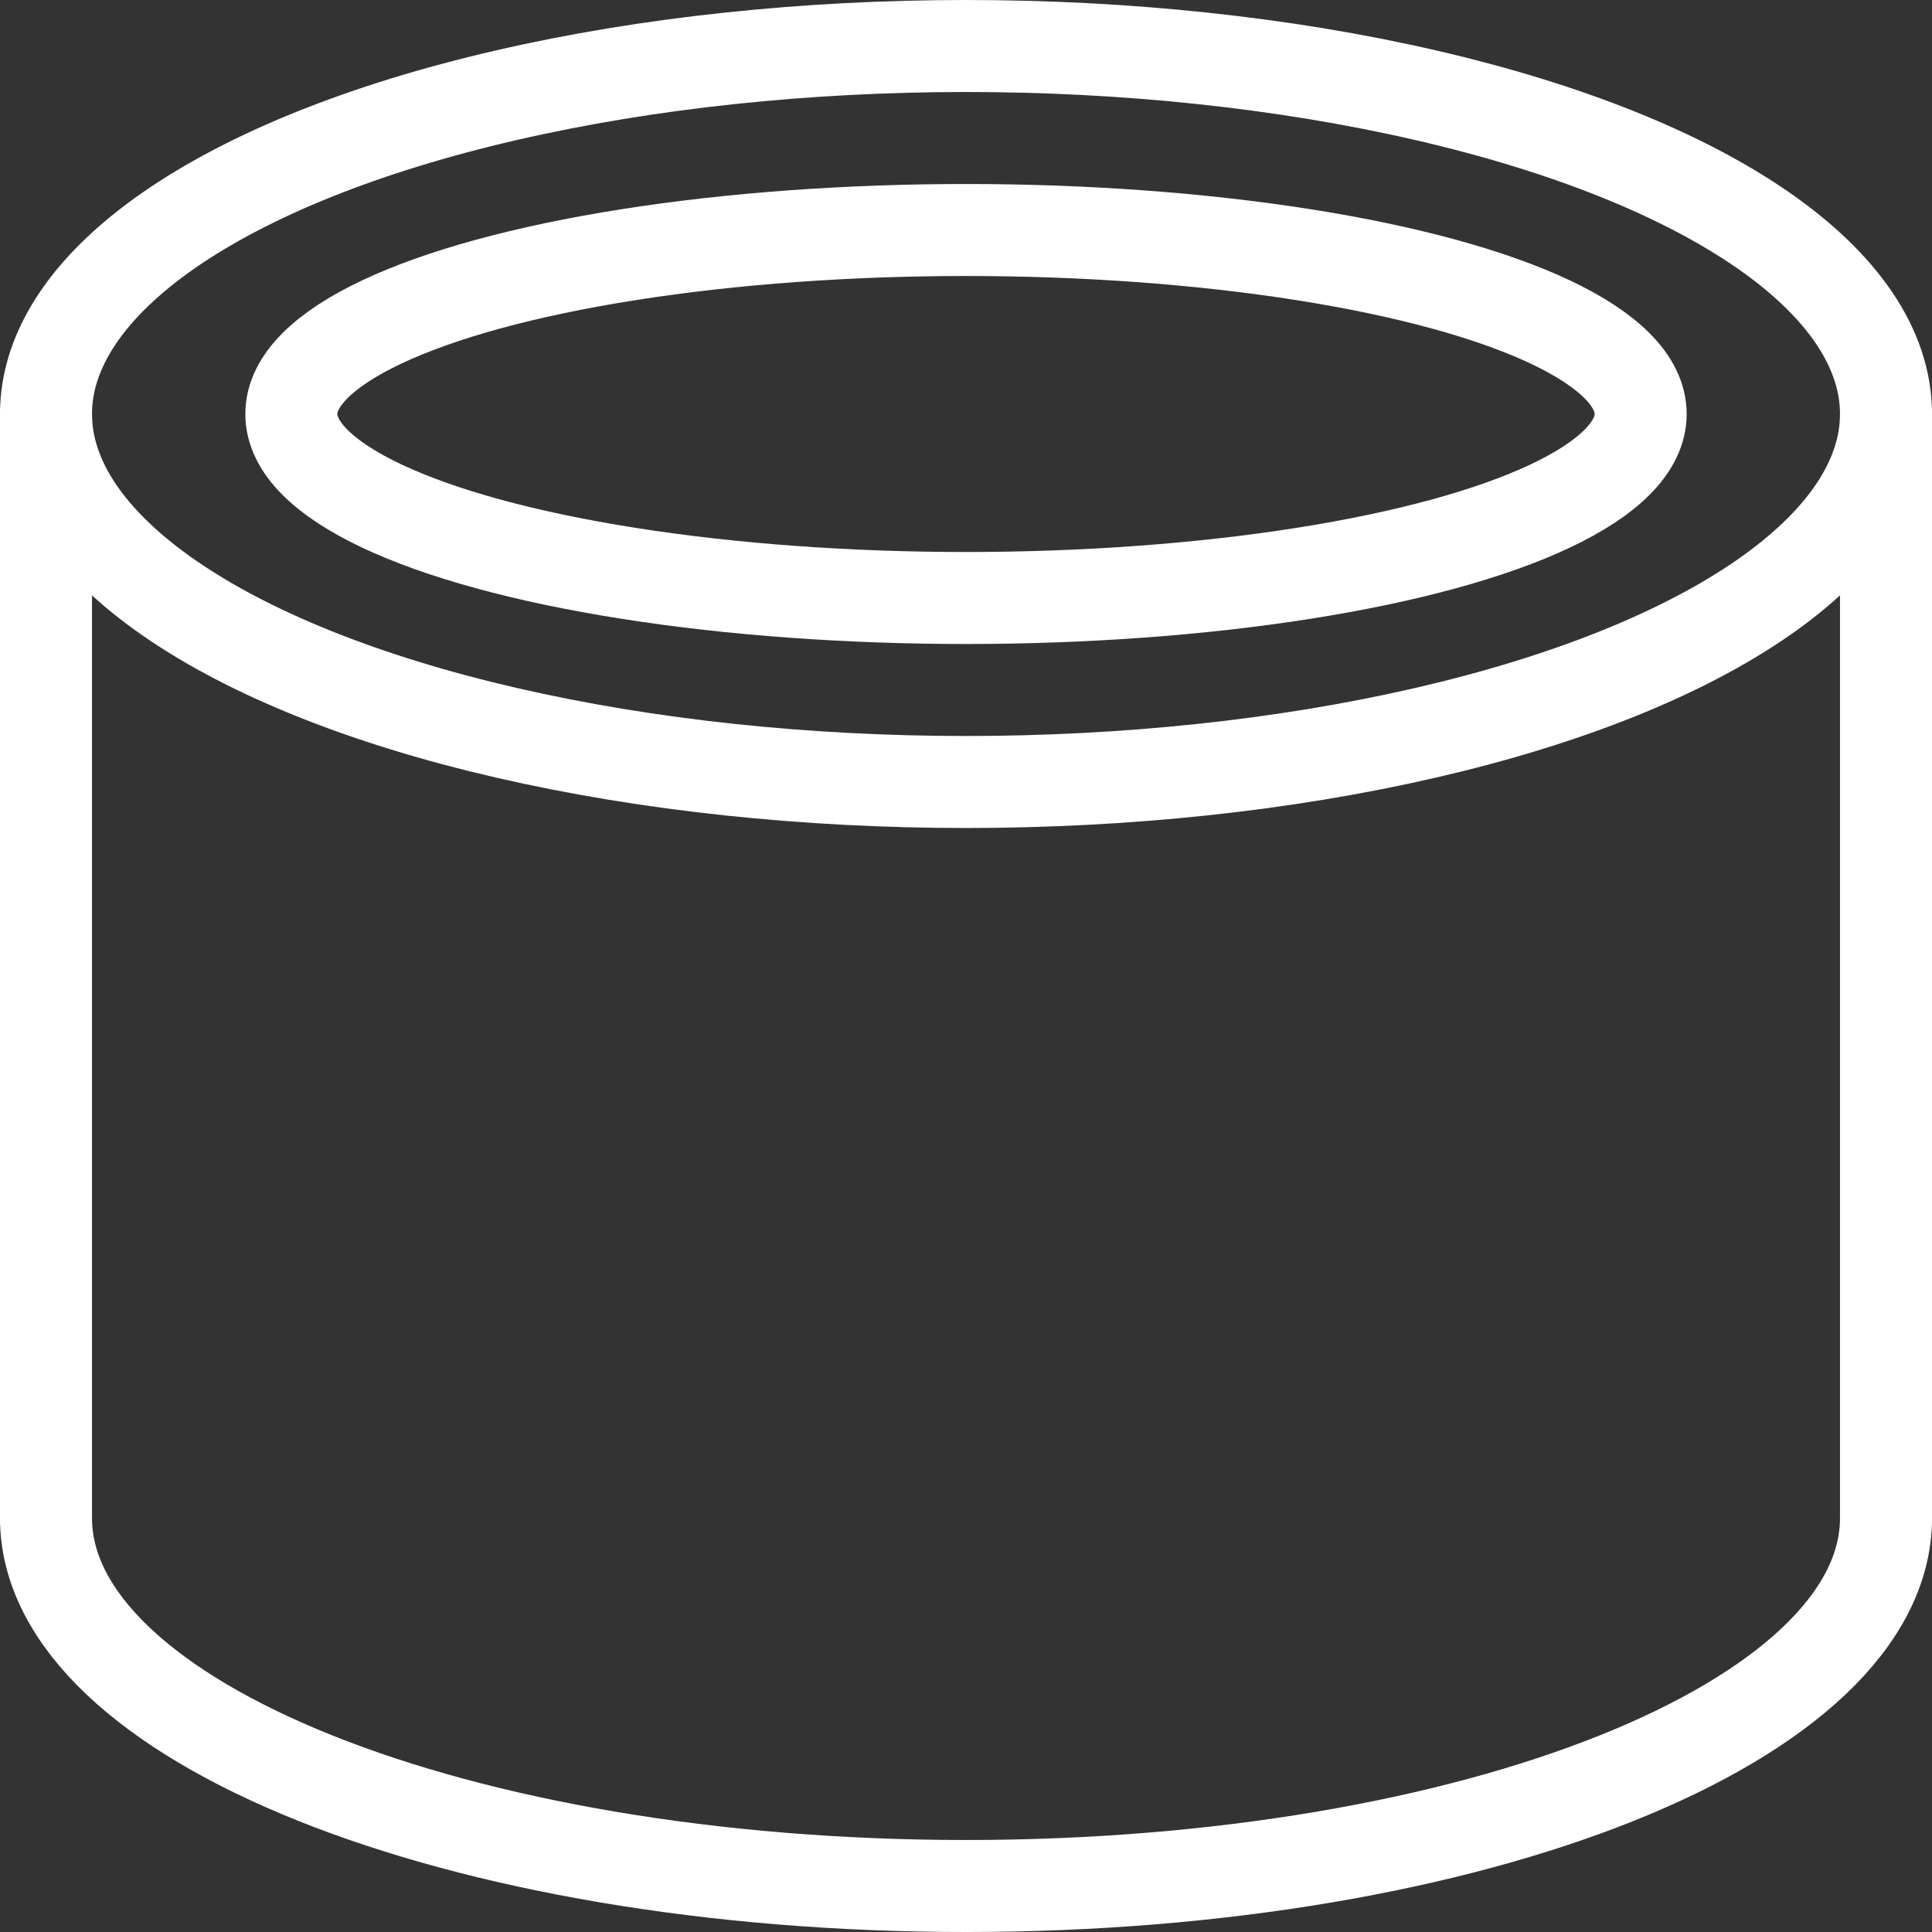
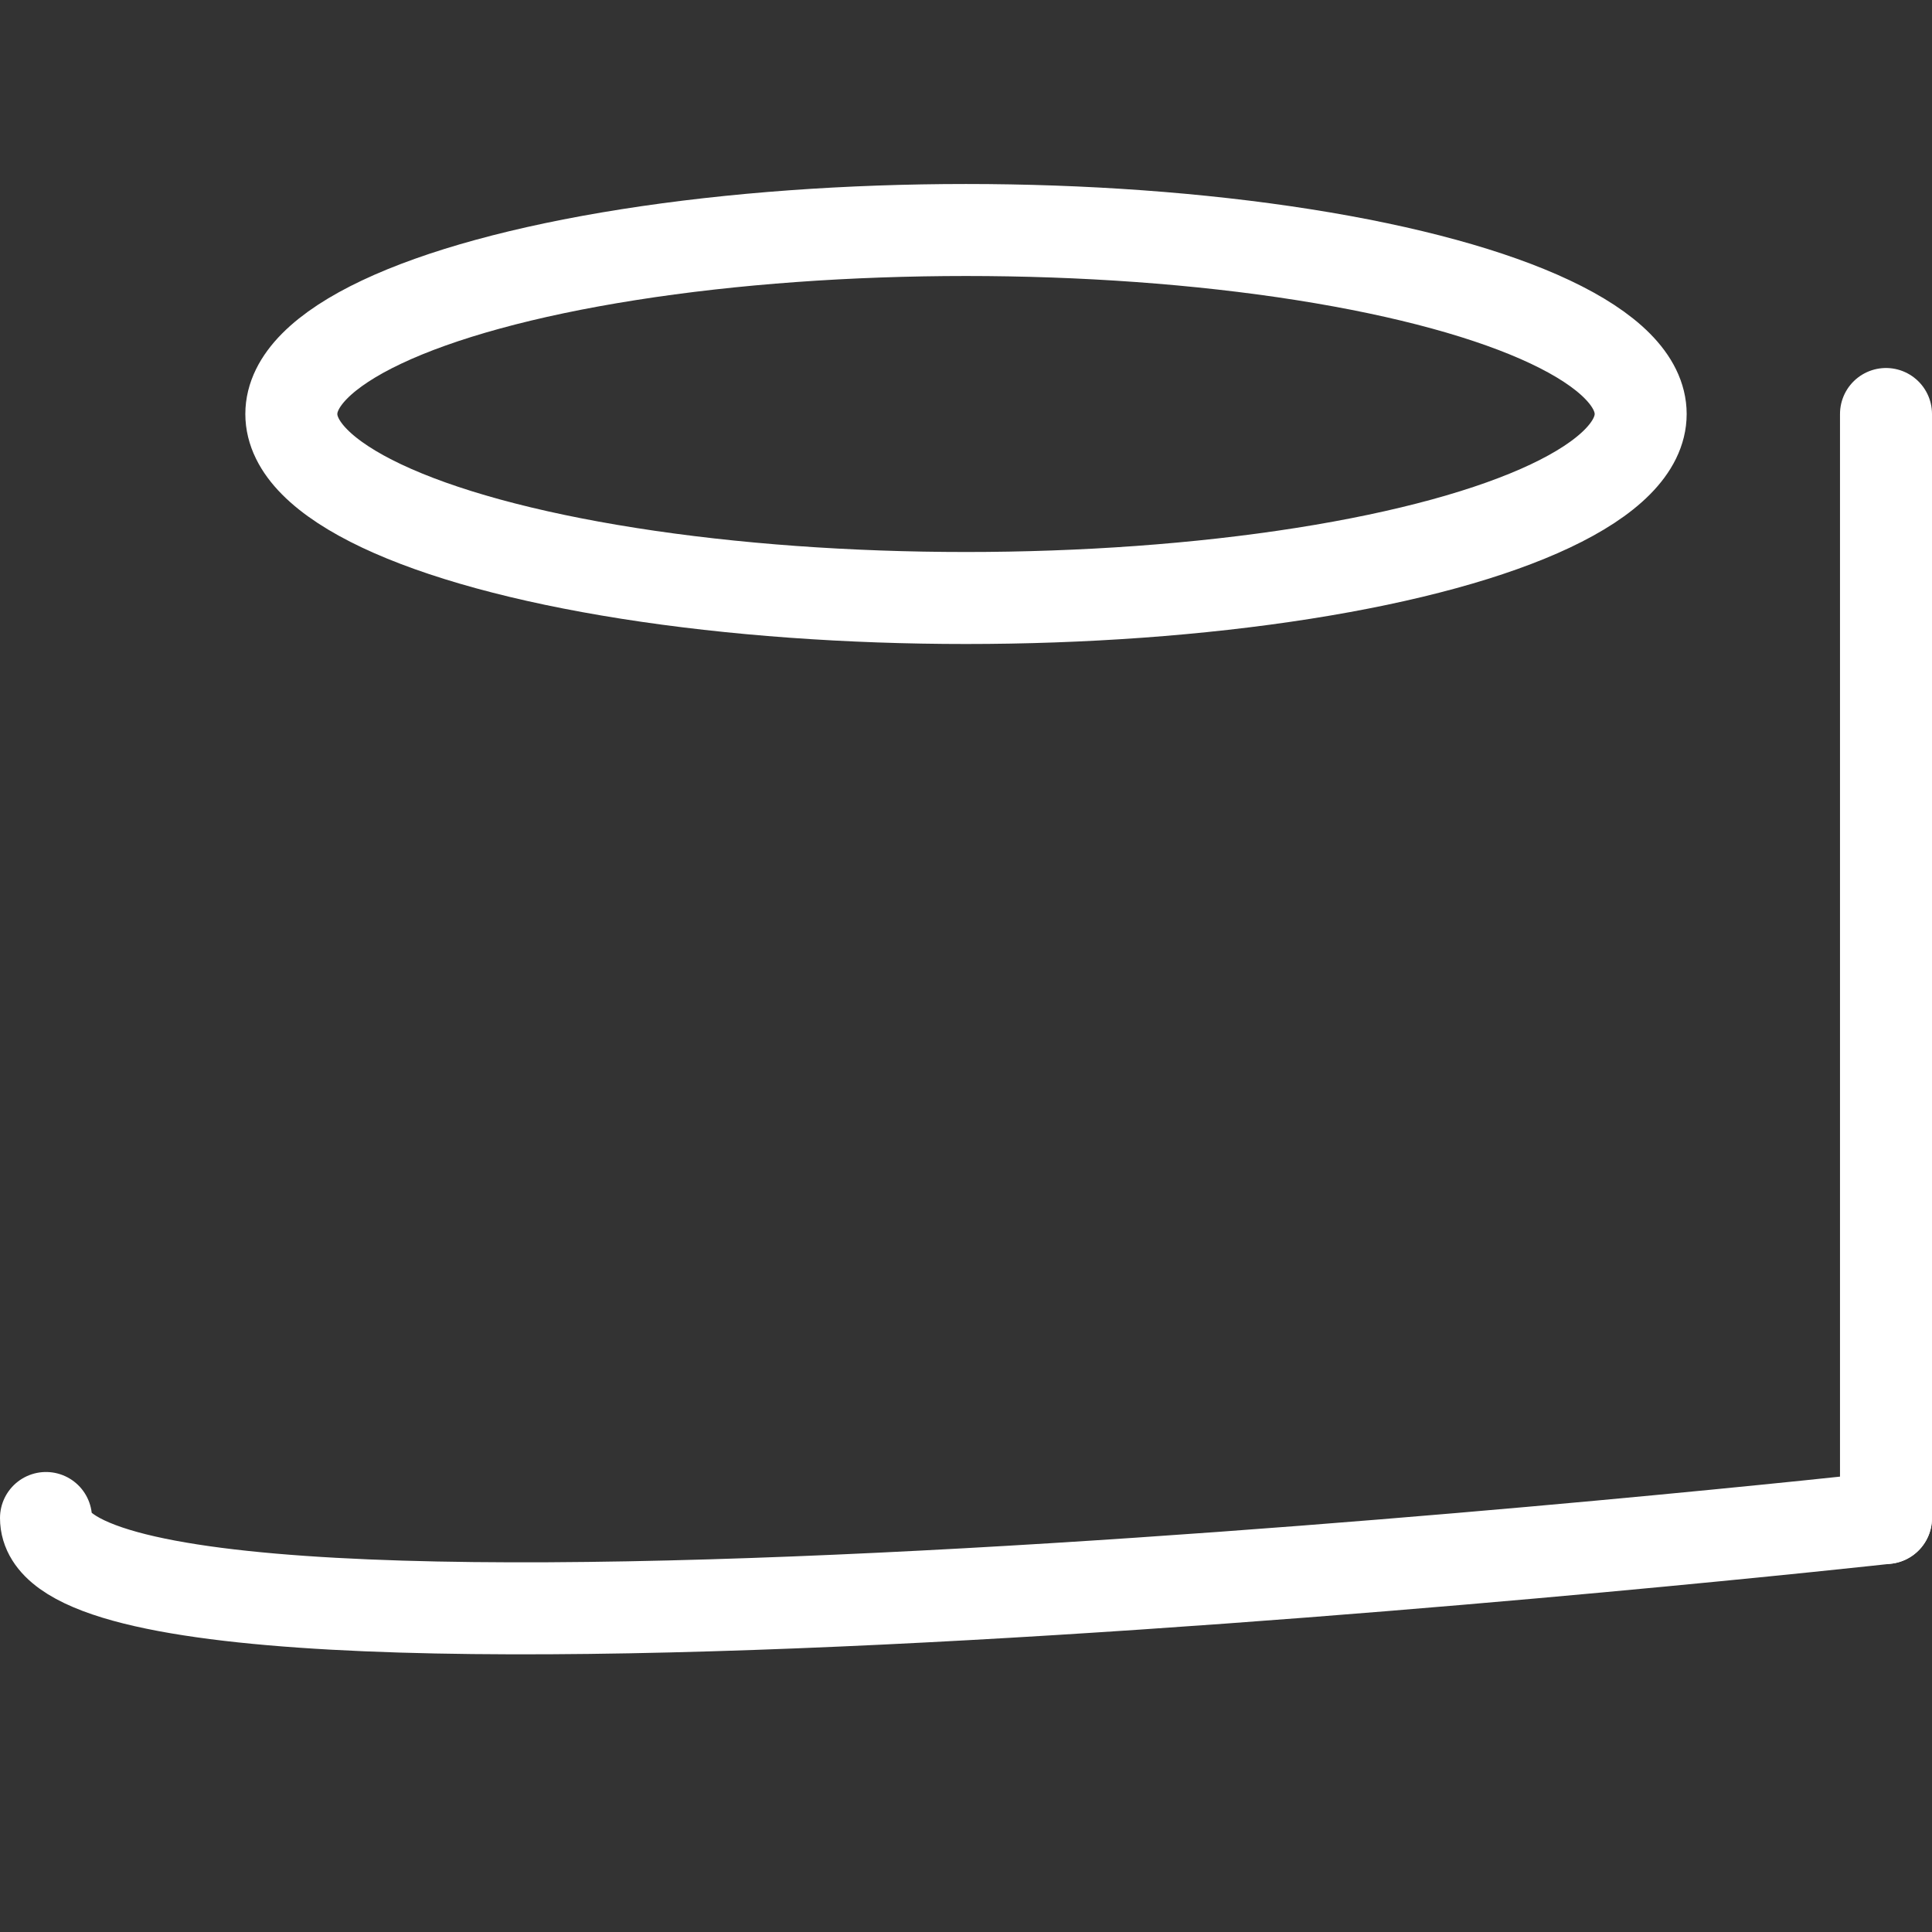
<svg xmlns="http://www.w3.org/2000/svg" generated-by="oak" id="Layer_2" viewBox="0 0 472.5 472.5">
  <rect x="0" y="0" width="472.5" height="472.5" fill="#333333" stroke="none" />
  <defs>
    <style>.cls-1{fill:none;stroke:#fff;stroke-linecap:round;stroke-linejoin:round;stroke-width:22.5px;}</style>
  </defs>
  <g id="_ÎÓÈ_1">
-     <path class="cls-1" d="M461.25,371.25c0,49.71-100.74,90-225,90S11.25,420.96,11.25,371.25" />
-     <ellipse class="cls-1" cx="236.25" cy="101.25" rx="225" ry="90" />
+     <path class="cls-1" d="M461.25,371.25S11.25,420.96,11.25,371.25" />
    <ellipse class="cls-1" cx="236.25" cy="101.25" rx="165" ry="45" />
-     <line class="cls-1" x1="11.25" y1="371.25" x2="11.25" y2="101.25" />
    <line class="cls-1" x1="461.25" y1="371.25" x2="461.25" y2="101.25" />
  </g>
</svg>